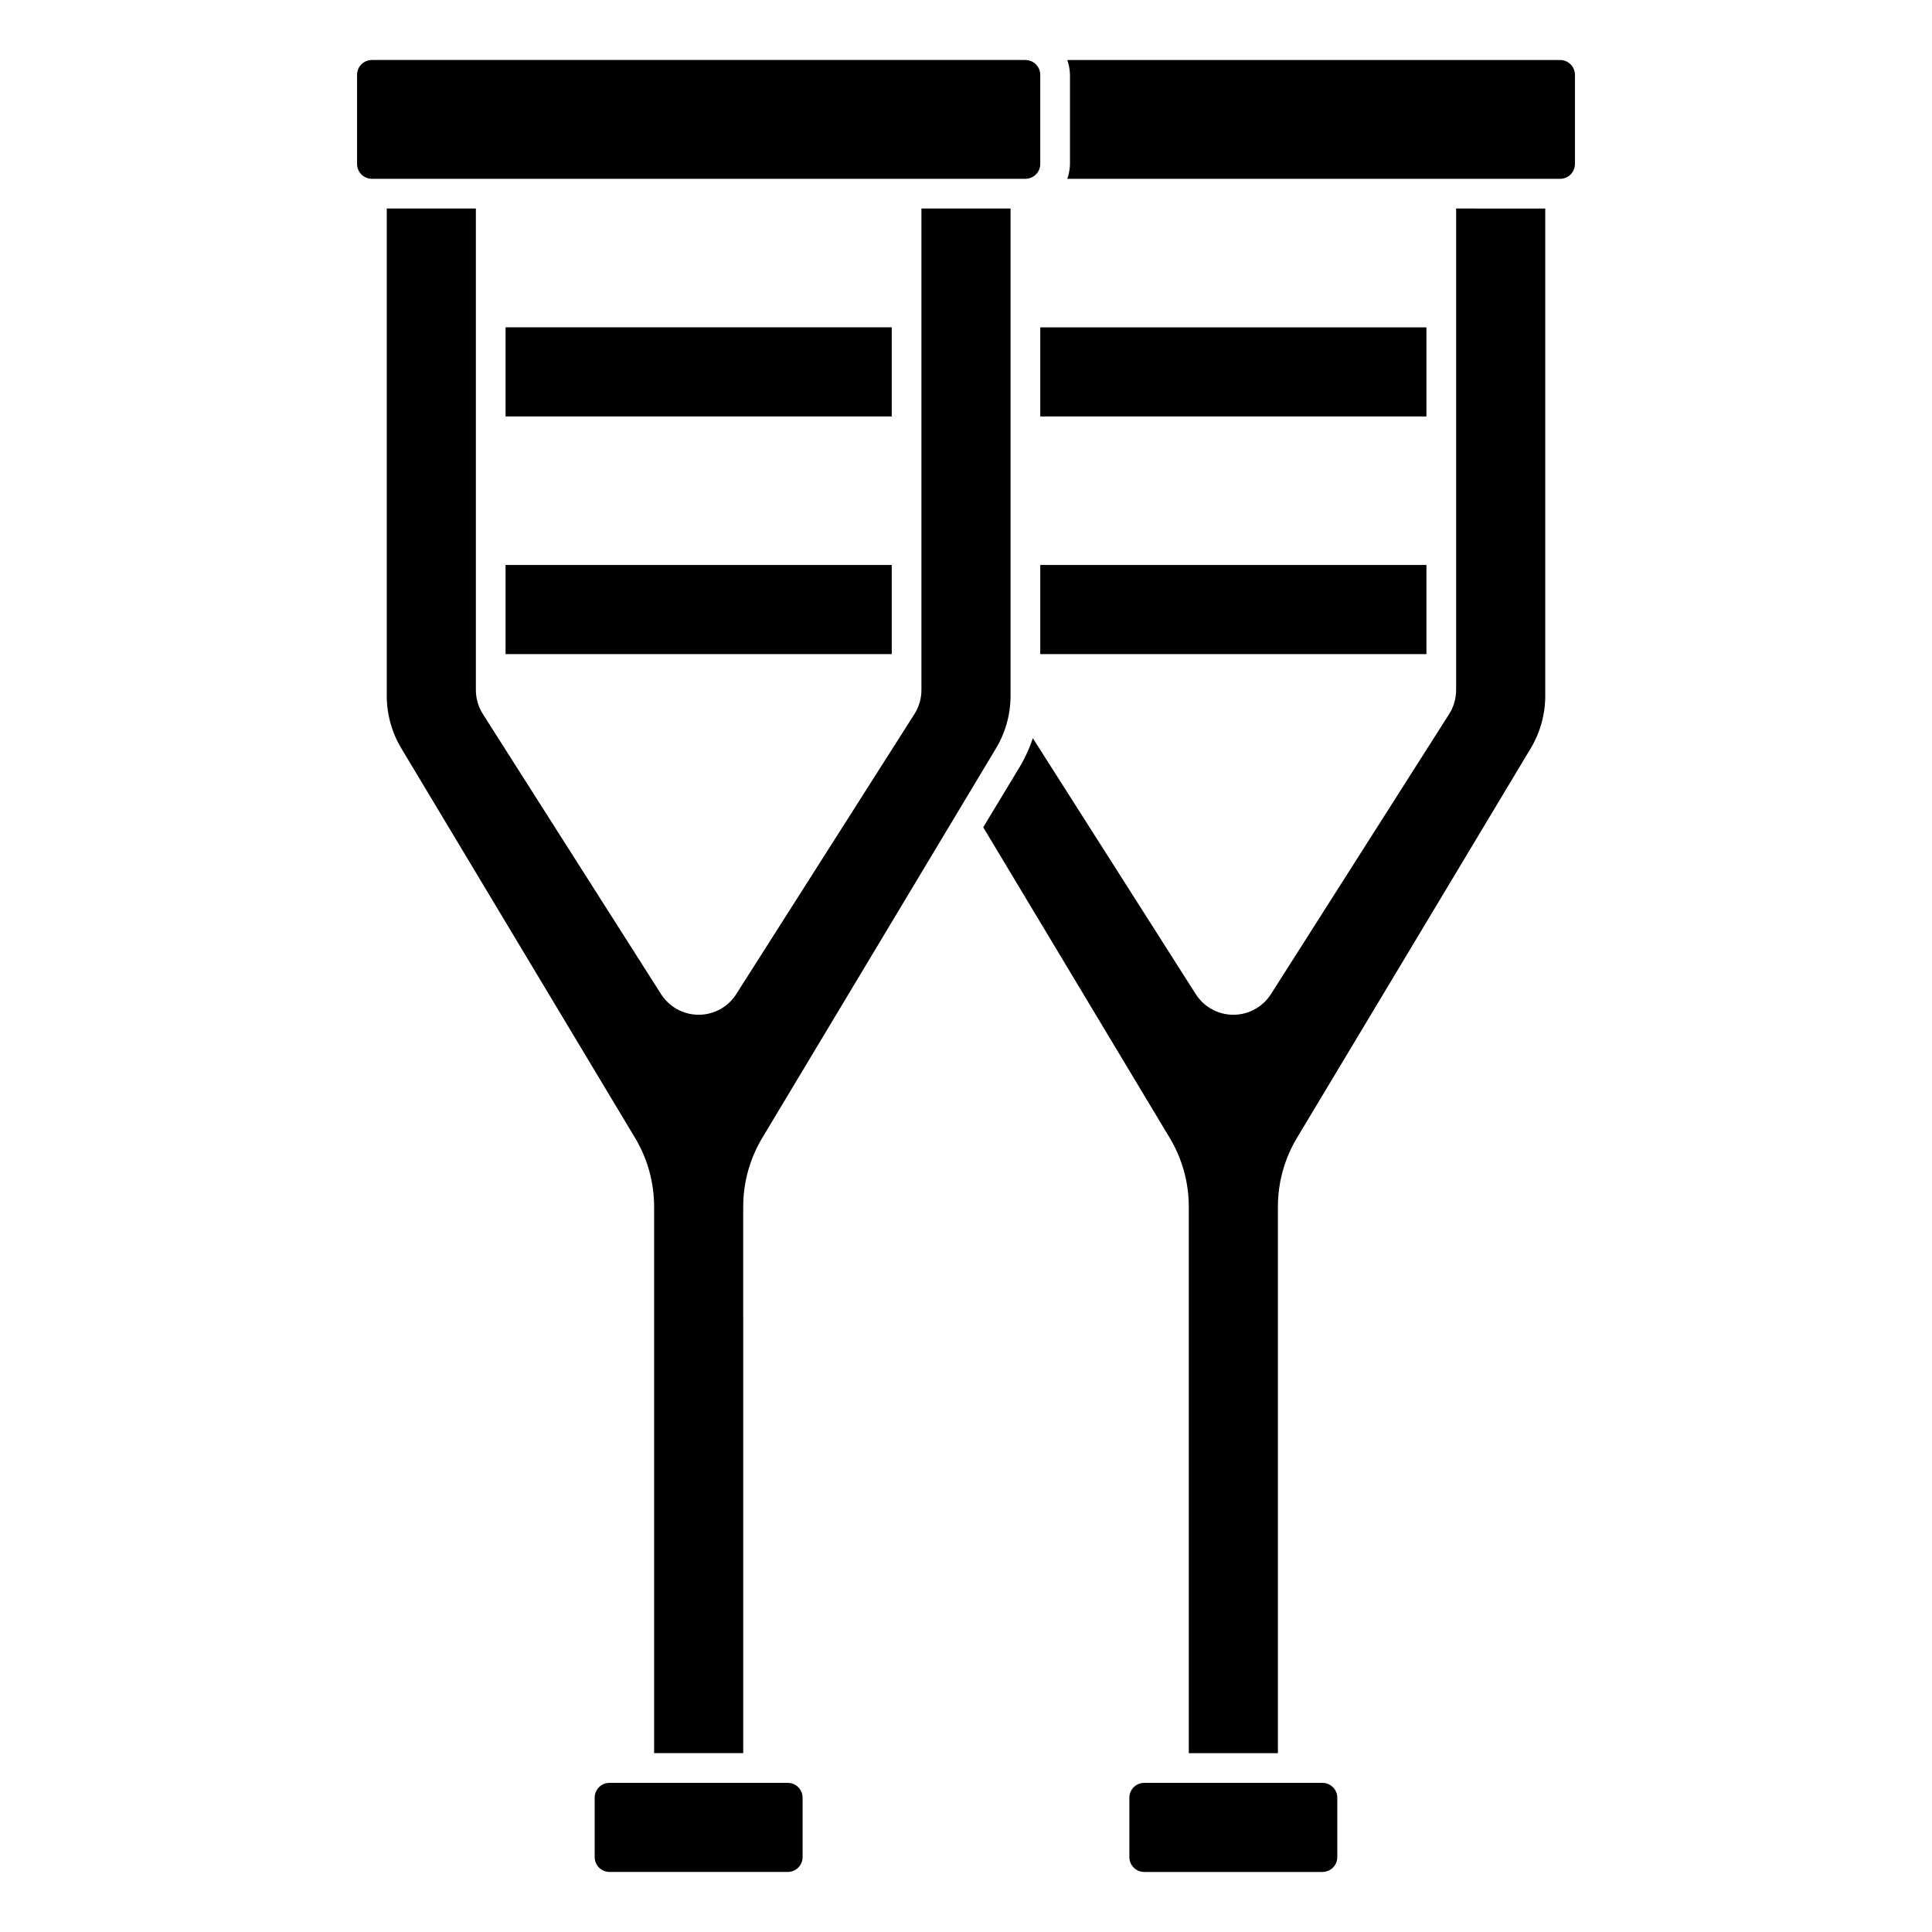
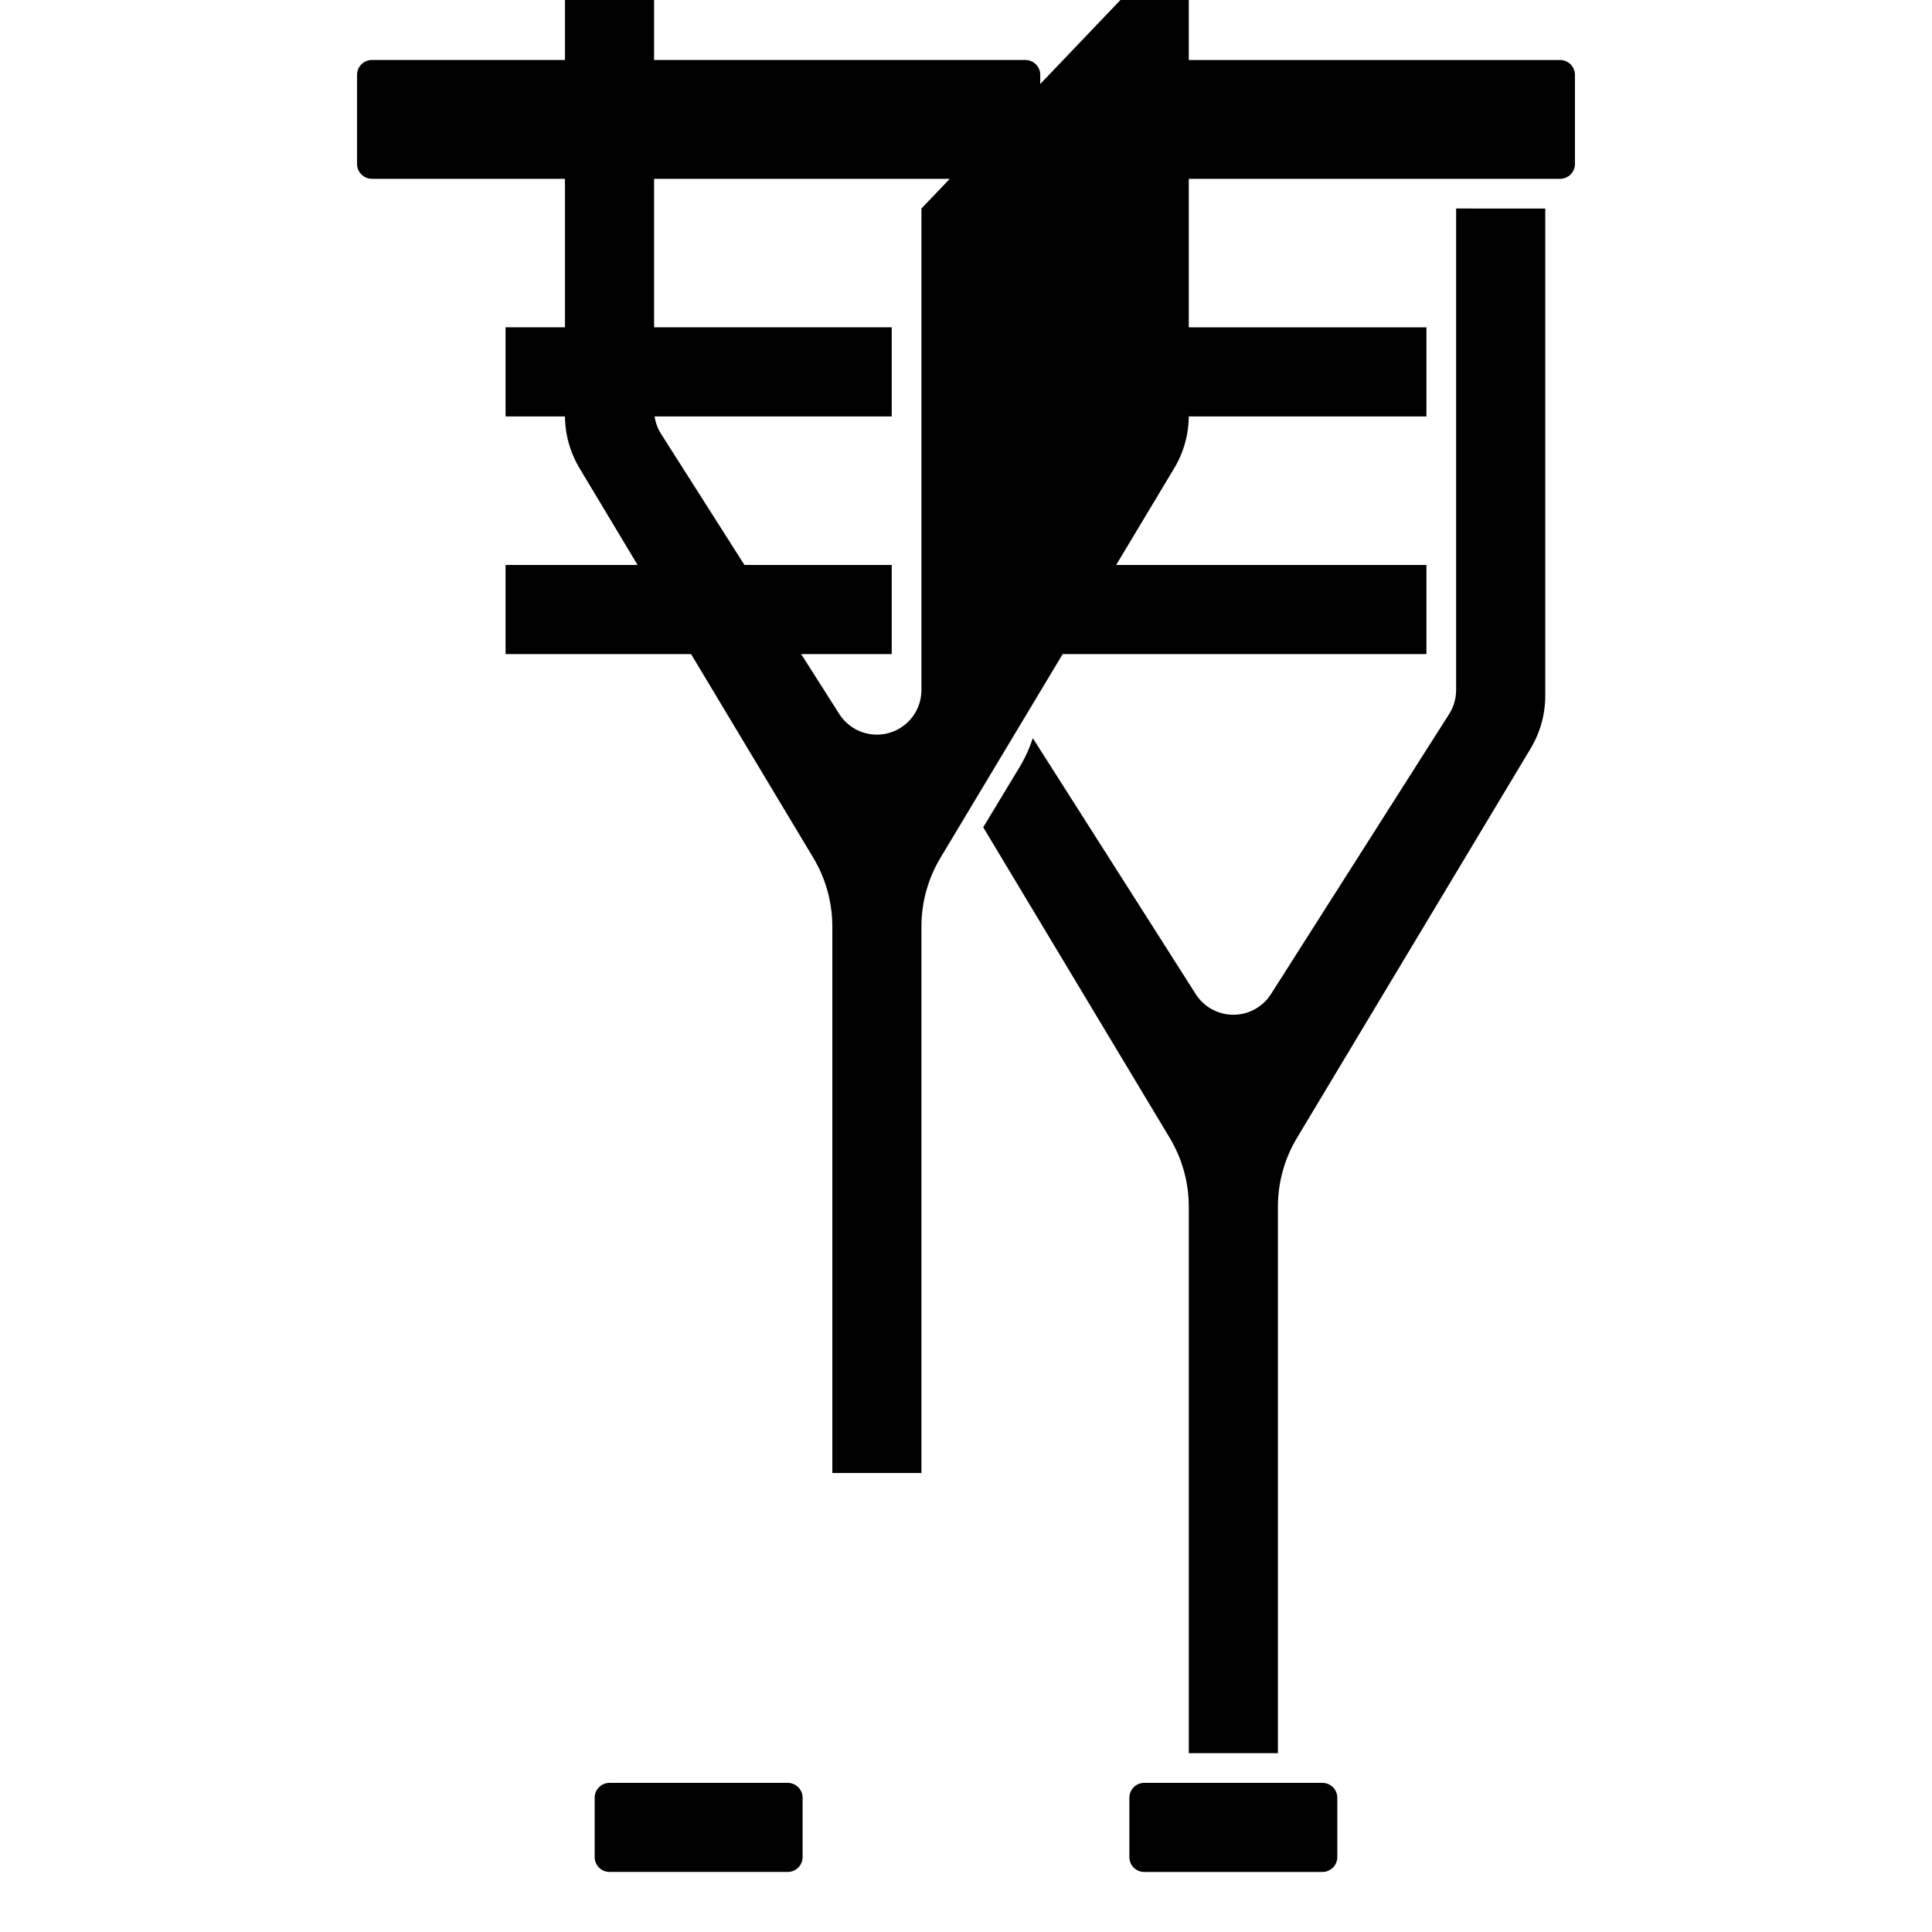
<svg xmlns="http://www.w3.org/2000/svg" fill="#000000" width="800px" height="800px" version="1.1" viewBox="144 144 512 512">
-   <path d="m557.44 159.9h-130.59c0.438 1.266 0.676 2.594 0.707 3.934v23.617c-0.031 1.34-0.27 2.668-0.707 3.938h130.59c1.047 0 2.047-0.414 2.785-1.152 0.738-0.738 1.152-1.742 1.152-2.785v-23.617c0-1.043-0.414-2.043-1.152-2.781-0.738-0.738-1.738-1.152-2.785-1.152zm-27.551 39.359v127.61c-0.004 2.227-0.633 4.41-1.809 6.297l-47.23 74.234h-0.004c-2.16 3.438-5.938 5.523-9.996 5.523-4.062 0-7.836-2.086-10-5.523l-43.141-67.777h0.004c-0.793 2.402-1.824 4.723-3.07 6.926l-10.078 16.688 49.438 82.34v0.004c3.309 5.516 5.047 11.832 5.039 18.262v144.77h23.617v-144.77c-0.012-6.43 1.73-12.746 5.035-18.262l61.875-103.12c2.594-4.269 3.957-9.172 3.938-14.168v-129.02zm-110.21 94.465v23.617h102.34v-23.617zm0-62.977v23.617h102.34v-23.617zm74.785 385.73h-47.234c-2.172 0-3.938 1.762-3.938 3.934v15.746c0 1.043 0.418 2.043 1.156 2.781 0.738 0.738 1.738 1.152 2.781 1.152h47.23c1.047 0 2.047-0.414 2.785-1.152 0.738-0.738 1.152-1.738 1.152-2.781v-15.746c0-1.043-0.414-2.043-1.152-2.781-0.738-0.738-1.738-1.152-2.785-1.152zm-78.723-456.58h-173.18c-2.176 0-3.938 1.762-3.938 3.934v23.617c0 1.043 0.414 2.047 1.152 2.785 0.738 0.738 1.742 1.152 2.785 1.152h173.18c1.043 0 2.047-0.414 2.785-1.152 0.738-0.738 1.152-1.742 1.152-2.785v-23.617c0-1.043-0.414-2.043-1.152-2.781-0.738-0.738-1.742-1.152-2.785-1.152zm-27.551 39.359v127.61c-0.004 2.227-0.633 4.41-1.812 6.297l-47.23 74.234c-2.16 3.438-5.938 5.523-10 5.523-4.059 0-7.836-2.086-9.996-5.523l-47.23-74.234c-1.18-1.887-1.809-4.07-1.812-6.297v-127.61h-23.617v129.02c-0.02 4.996 1.344 9.898 3.938 14.168l61.875 103.12c3.305 5.516 5.047 11.832 5.039 18.262v144.77h23.617l-0.004-144.77c-0.008-6.43 1.734-12.746 5.039-18.262l61.875-103.12c2.594-4.269 3.957-9.172 3.934-14.168v-129.02zm-110.21 94.465v23.617h102.34v-23.617zm0-62.977v23.617h102.34v-23.617zm74.785 385.73h-47.234c-2.176 0-3.938 1.762-3.938 3.934v15.746c0 1.043 0.414 2.043 1.152 2.781 0.738 0.738 1.742 1.152 2.785 1.152h47.23c1.043 0 2.047-0.414 2.785-1.152 0.738-0.738 1.152-1.738 1.152-2.781v-15.746c0-1.043-0.414-2.043-1.152-2.781-0.738-0.738-1.742-1.152-2.785-1.152z" />
+   <path d="m557.44 159.9h-130.59c0.438 1.266 0.676 2.594 0.707 3.934v23.617c-0.031 1.34-0.27 2.668-0.707 3.938h130.59c1.047 0 2.047-0.414 2.785-1.152 0.738-0.738 1.152-1.742 1.152-2.785v-23.617c0-1.043-0.414-2.043-1.152-2.781-0.738-0.738-1.738-1.152-2.785-1.152zm-27.551 39.359v127.61c-0.004 2.227-0.633 4.41-1.809 6.297l-47.23 74.234h-0.004c-2.16 3.438-5.938 5.523-9.996 5.523-4.062 0-7.836-2.086-10-5.523l-43.141-67.777h0.004c-0.793 2.402-1.824 4.723-3.07 6.926l-10.078 16.688 49.438 82.34v0.004c3.309 5.516 5.047 11.832 5.039 18.262v144.77h23.617v-144.77c-0.012-6.43 1.73-12.746 5.035-18.262l61.875-103.12c2.594-4.269 3.957-9.172 3.938-14.168v-129.02zm-110.21 94.465v23.617h102.34v-23.617zm0-62.977v23.617h102.34v-23.617zm74.785 385.73h-47.234c-2.172 0-3.938 1.762-3.938 3.934v15.746c0 1.043 0.418 2.043 1.156 2.781 0.738 0.738 1.738 1.152 2.781 1.152h47.23c1.047 0 2.047-0.414 2.785-1.152 0.738-0.738 1.152-1.738 1.152-2.781v-15.746c0-1.043-0.414-2.043-1.152-2.781-0.738-0.738-1.738-1.152-2.785-1.152zm-78.723-456.58h-173.18c-2.176 0-3.938 1.762-3.938 3.934v23.617c0 1.043 0.414 2.047 1.152 2.785 0.738 0.738 1.742 1.152 2.785 1.152h173.18c1.043 0 2.047-0.414 2.785-1.152 0.738-0.738 1.152-1.742 1.152-2.785v-23.617c0-1.043-0.414-2.043-1.152-2.781-0.738-0.738-1.742-1.152-2.785-1.152zm-27.551 39.359v127.61c-0.004 2.227-0.633 4.41-1.812 6.297c-2.16 3.438-5.938 5.523-10 5.523-4.059 0-7.836-2.086-9.996-5.523l-47.23-74.234c-1.18-1.887-1.809-4.07-1.812-6.297v-127.61h-23.617v129.02c-0.02 4.996 1.344 9.898 3.938 14.168l61.875 103.12c3.305 5.516 5.047 11.832 5.039 18.262v144.77h23.617l-0.004-144.77c-0.008-6.43 1.734-12.746 5.039-18.262l61.875-103.12c2.594-4.269 3.957-9.172 3.934-14.168v-129.02zm-110.21 94.465v23.617h102.34v-23.617zm0-62.977v23.617h102.34v-23.617zm74.785 385.73h-47.234c-2.176 0-3.938 1.762-3.938 3.934v15.746c0 1.043 0.414 2.043 1.152 2.781 0.738 0.738 1.742 1.152 2.785 1.152h47.23c1.043 0 2.047-0.414 2.785-1.152 0.738-0.738 1.152-1.738 1.152-2.781v-15.746c0-1.043-0.414-2.043-1.152-2.781-0.738-0.738-1.742-1.152-2.785-1.152z" />
</svg>